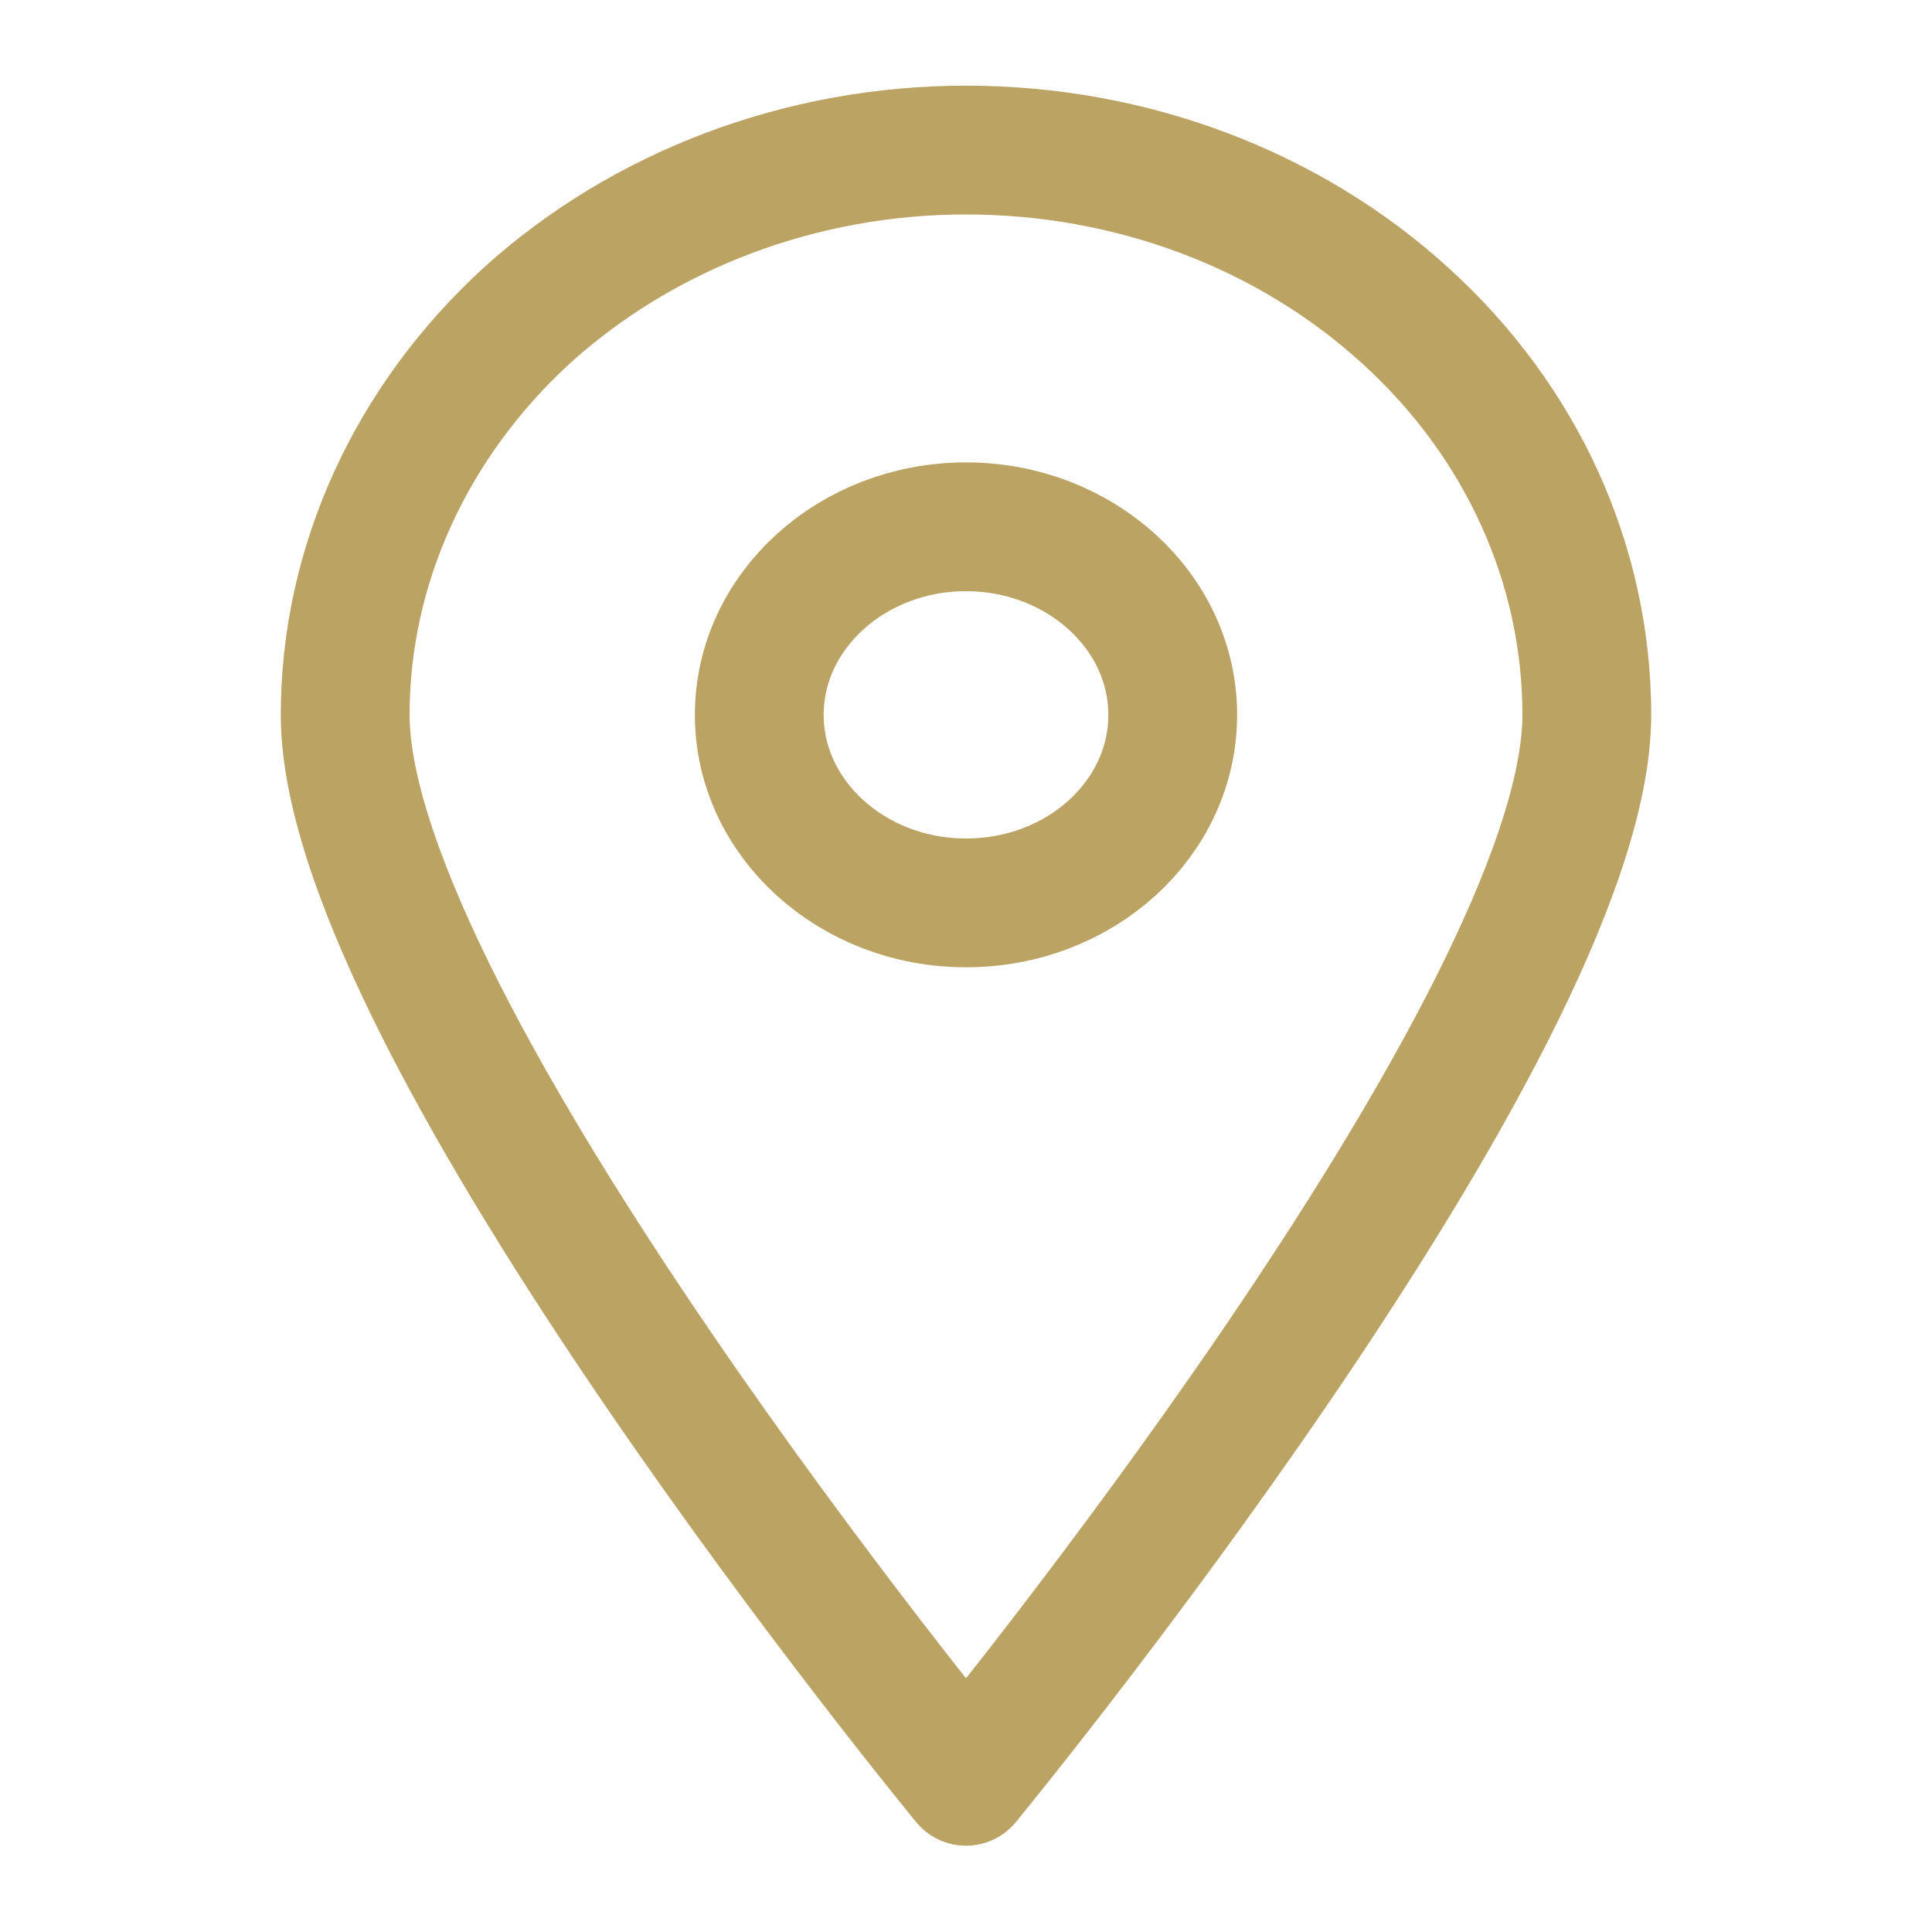
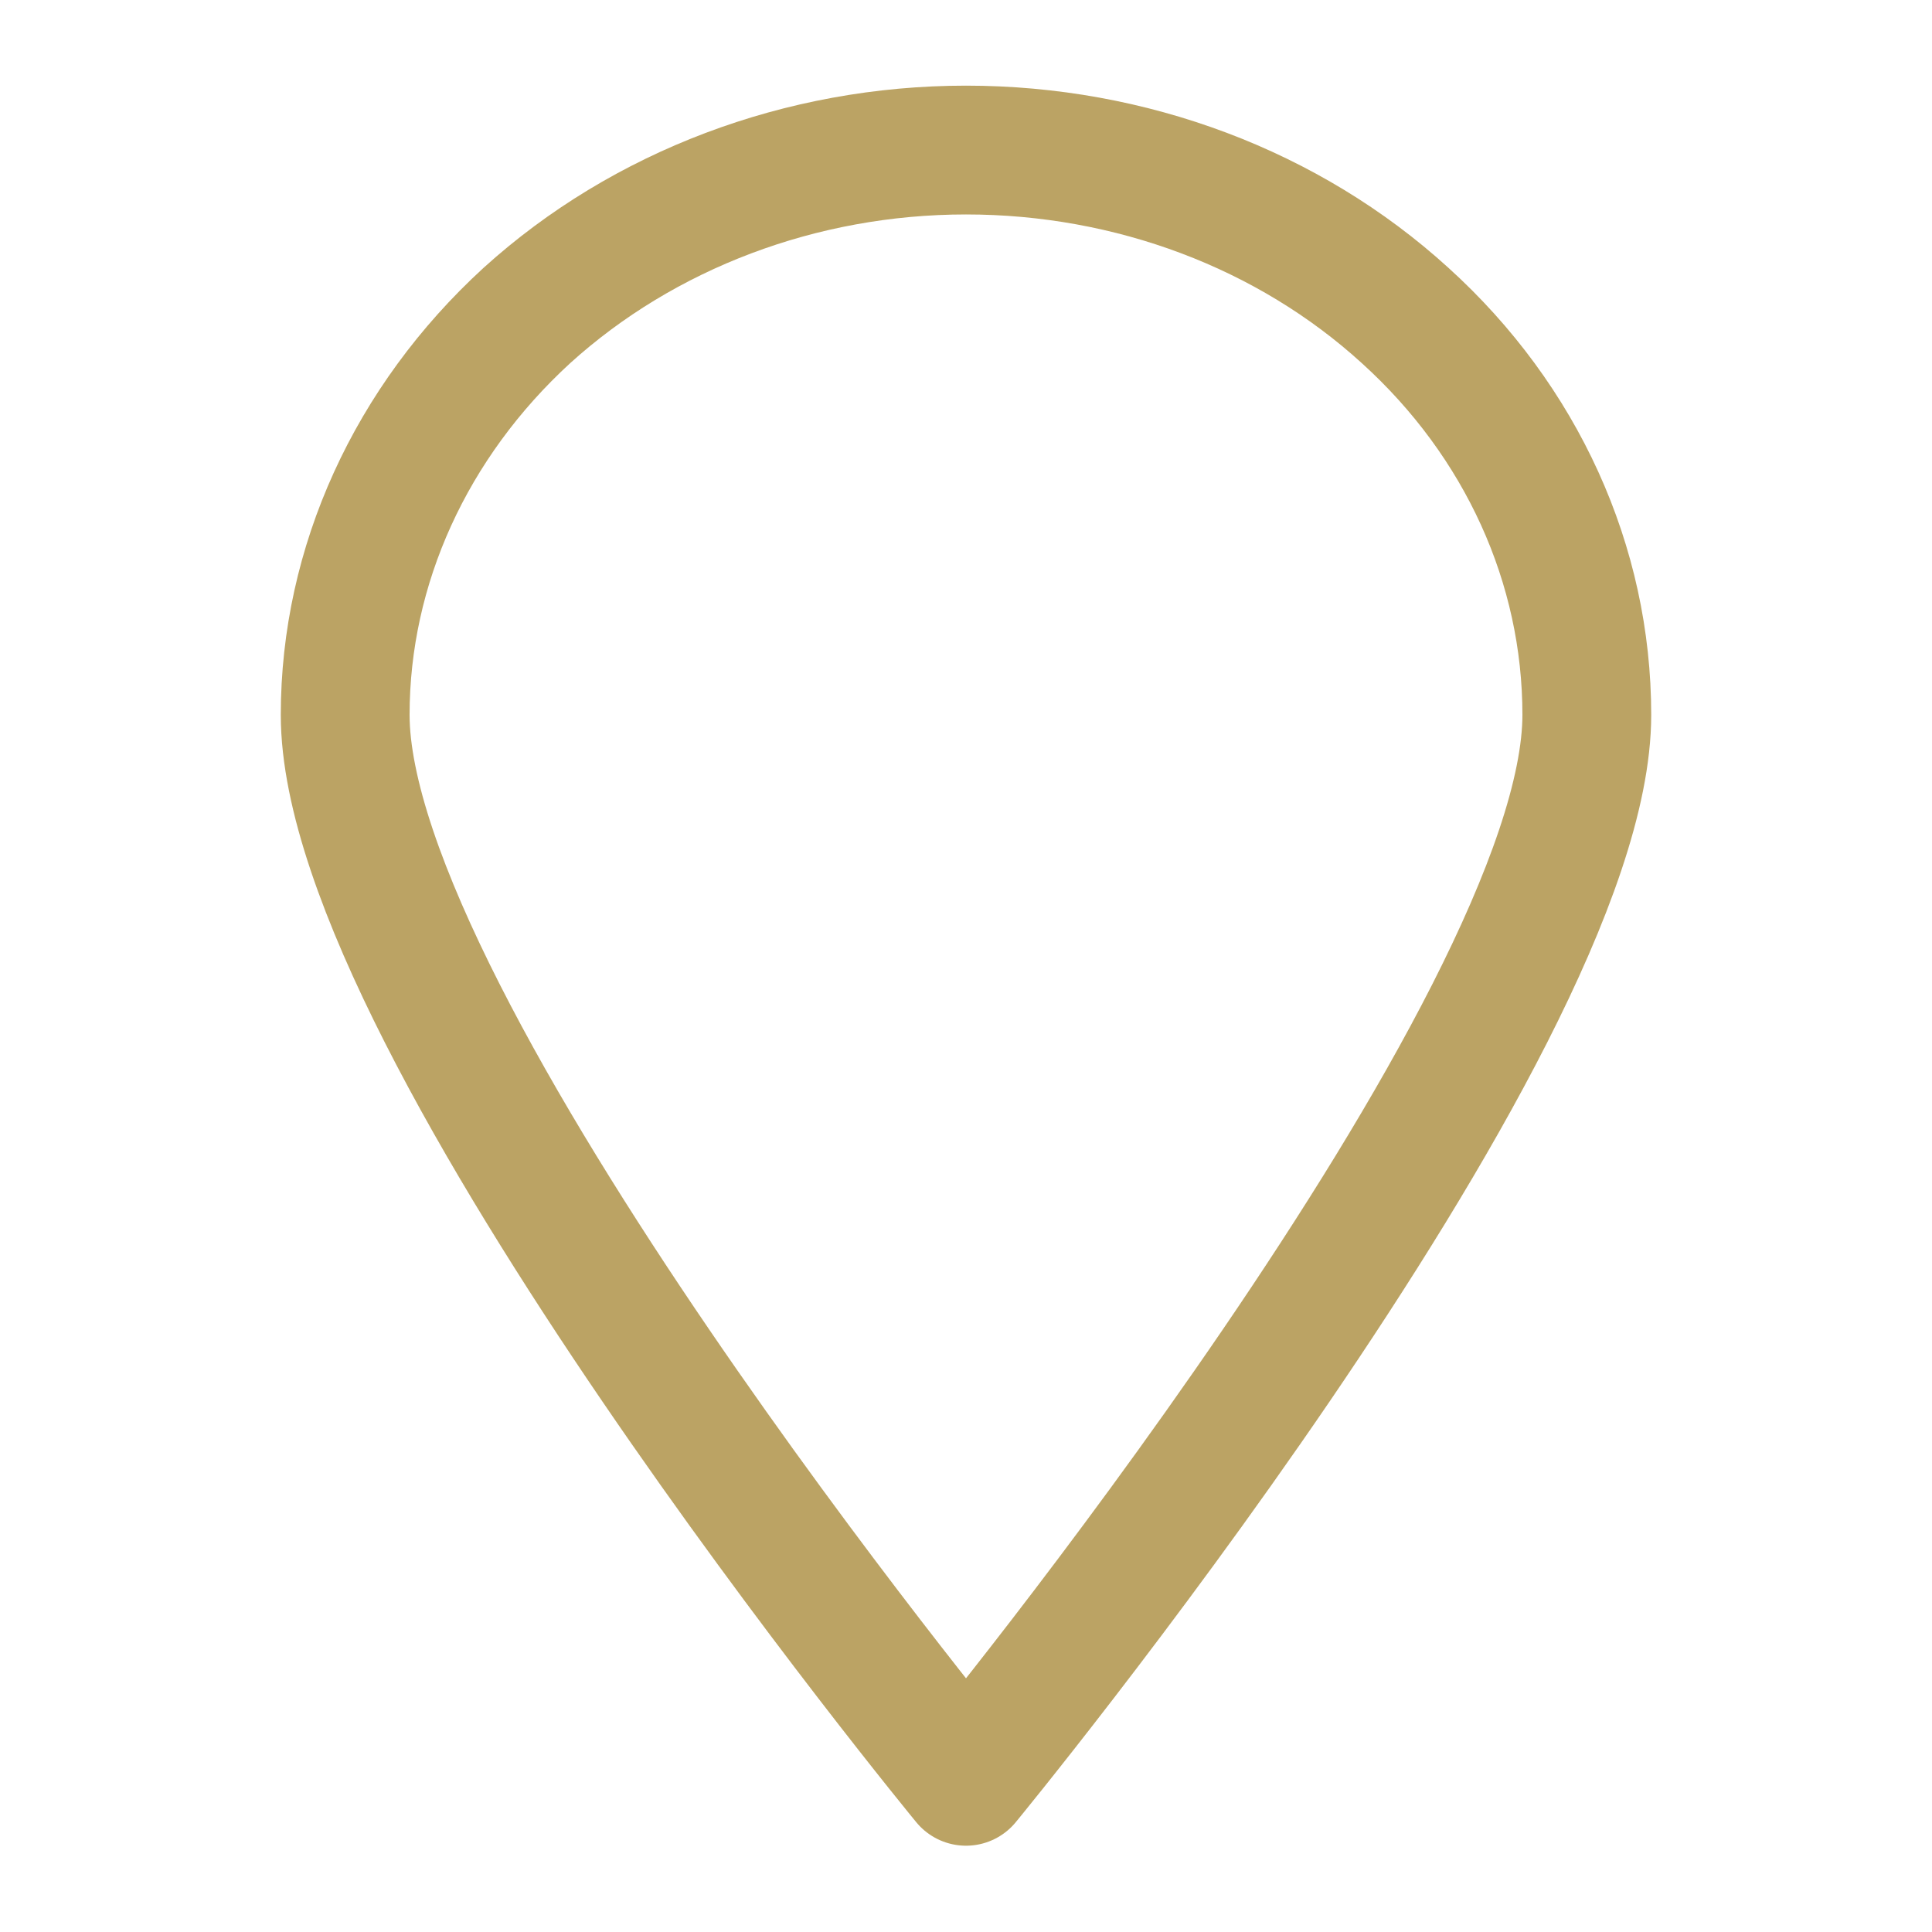
<svg xmlns="http://www.w3.org/2000/svg" id="Layer_1" version="1.1" viewBox="0 0 30 30">
  <defs>
    <style>
      .st0 {
        fill: none;
        stroke: #bba364;
        stroke-linecap: round;
        stroke-linejoin: round;
        stroke-width: 2px;
      }
    </style>
  </defs>
  <path class="st0" d="M24.64,11.1c0,4.85-9.64,16.56-9.64,16.56,0,0-9.64-11.71-9.64-16.56,0-2.32,1.02-4.55,2.82-6.2,1.81-1.64,4.26-2.57,6.82-2.57s5.01.92,6.82,2.57c1.81,1.64,2.82,3.87,2.82,6.2h0Z" />
-   <path class="st0" d="M15,14.02c1.78,0,3.21-1.31,3.21-2.92s-1.44-2.92-3.21-2.92-3.21,1.31-3.21,2.92,1.44,2.92,3.21,2.92Z" />
</svg>